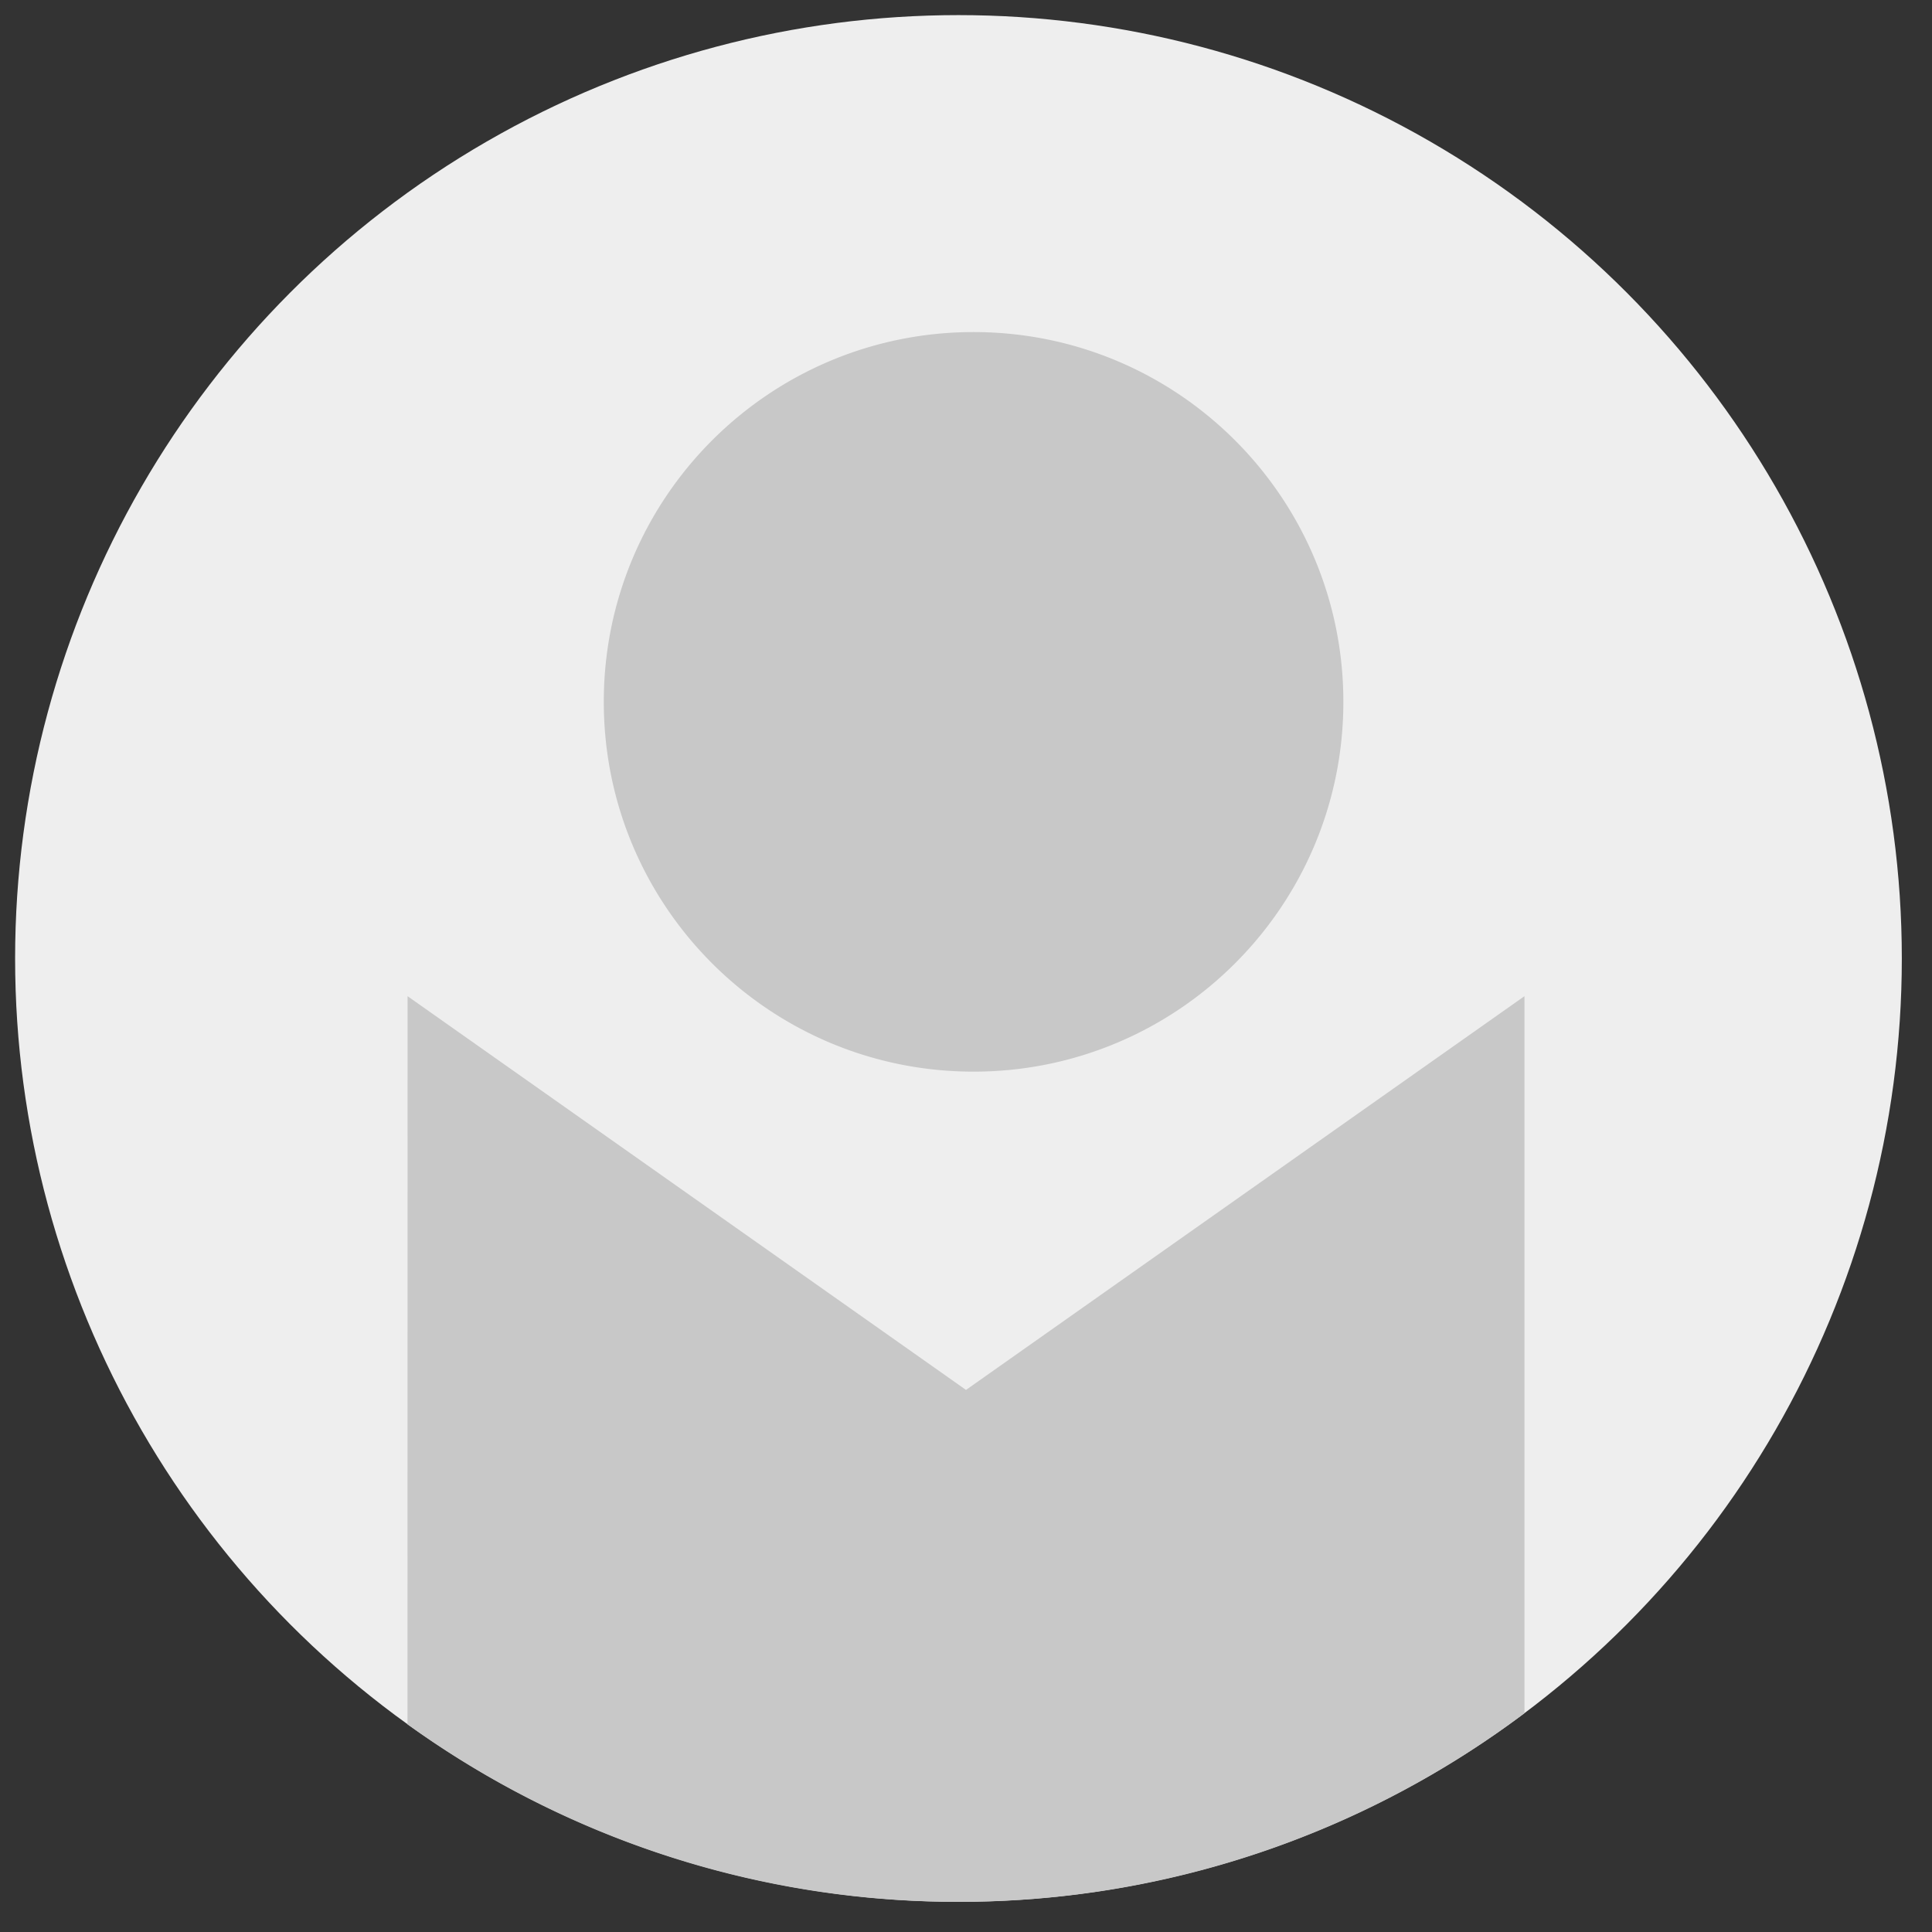
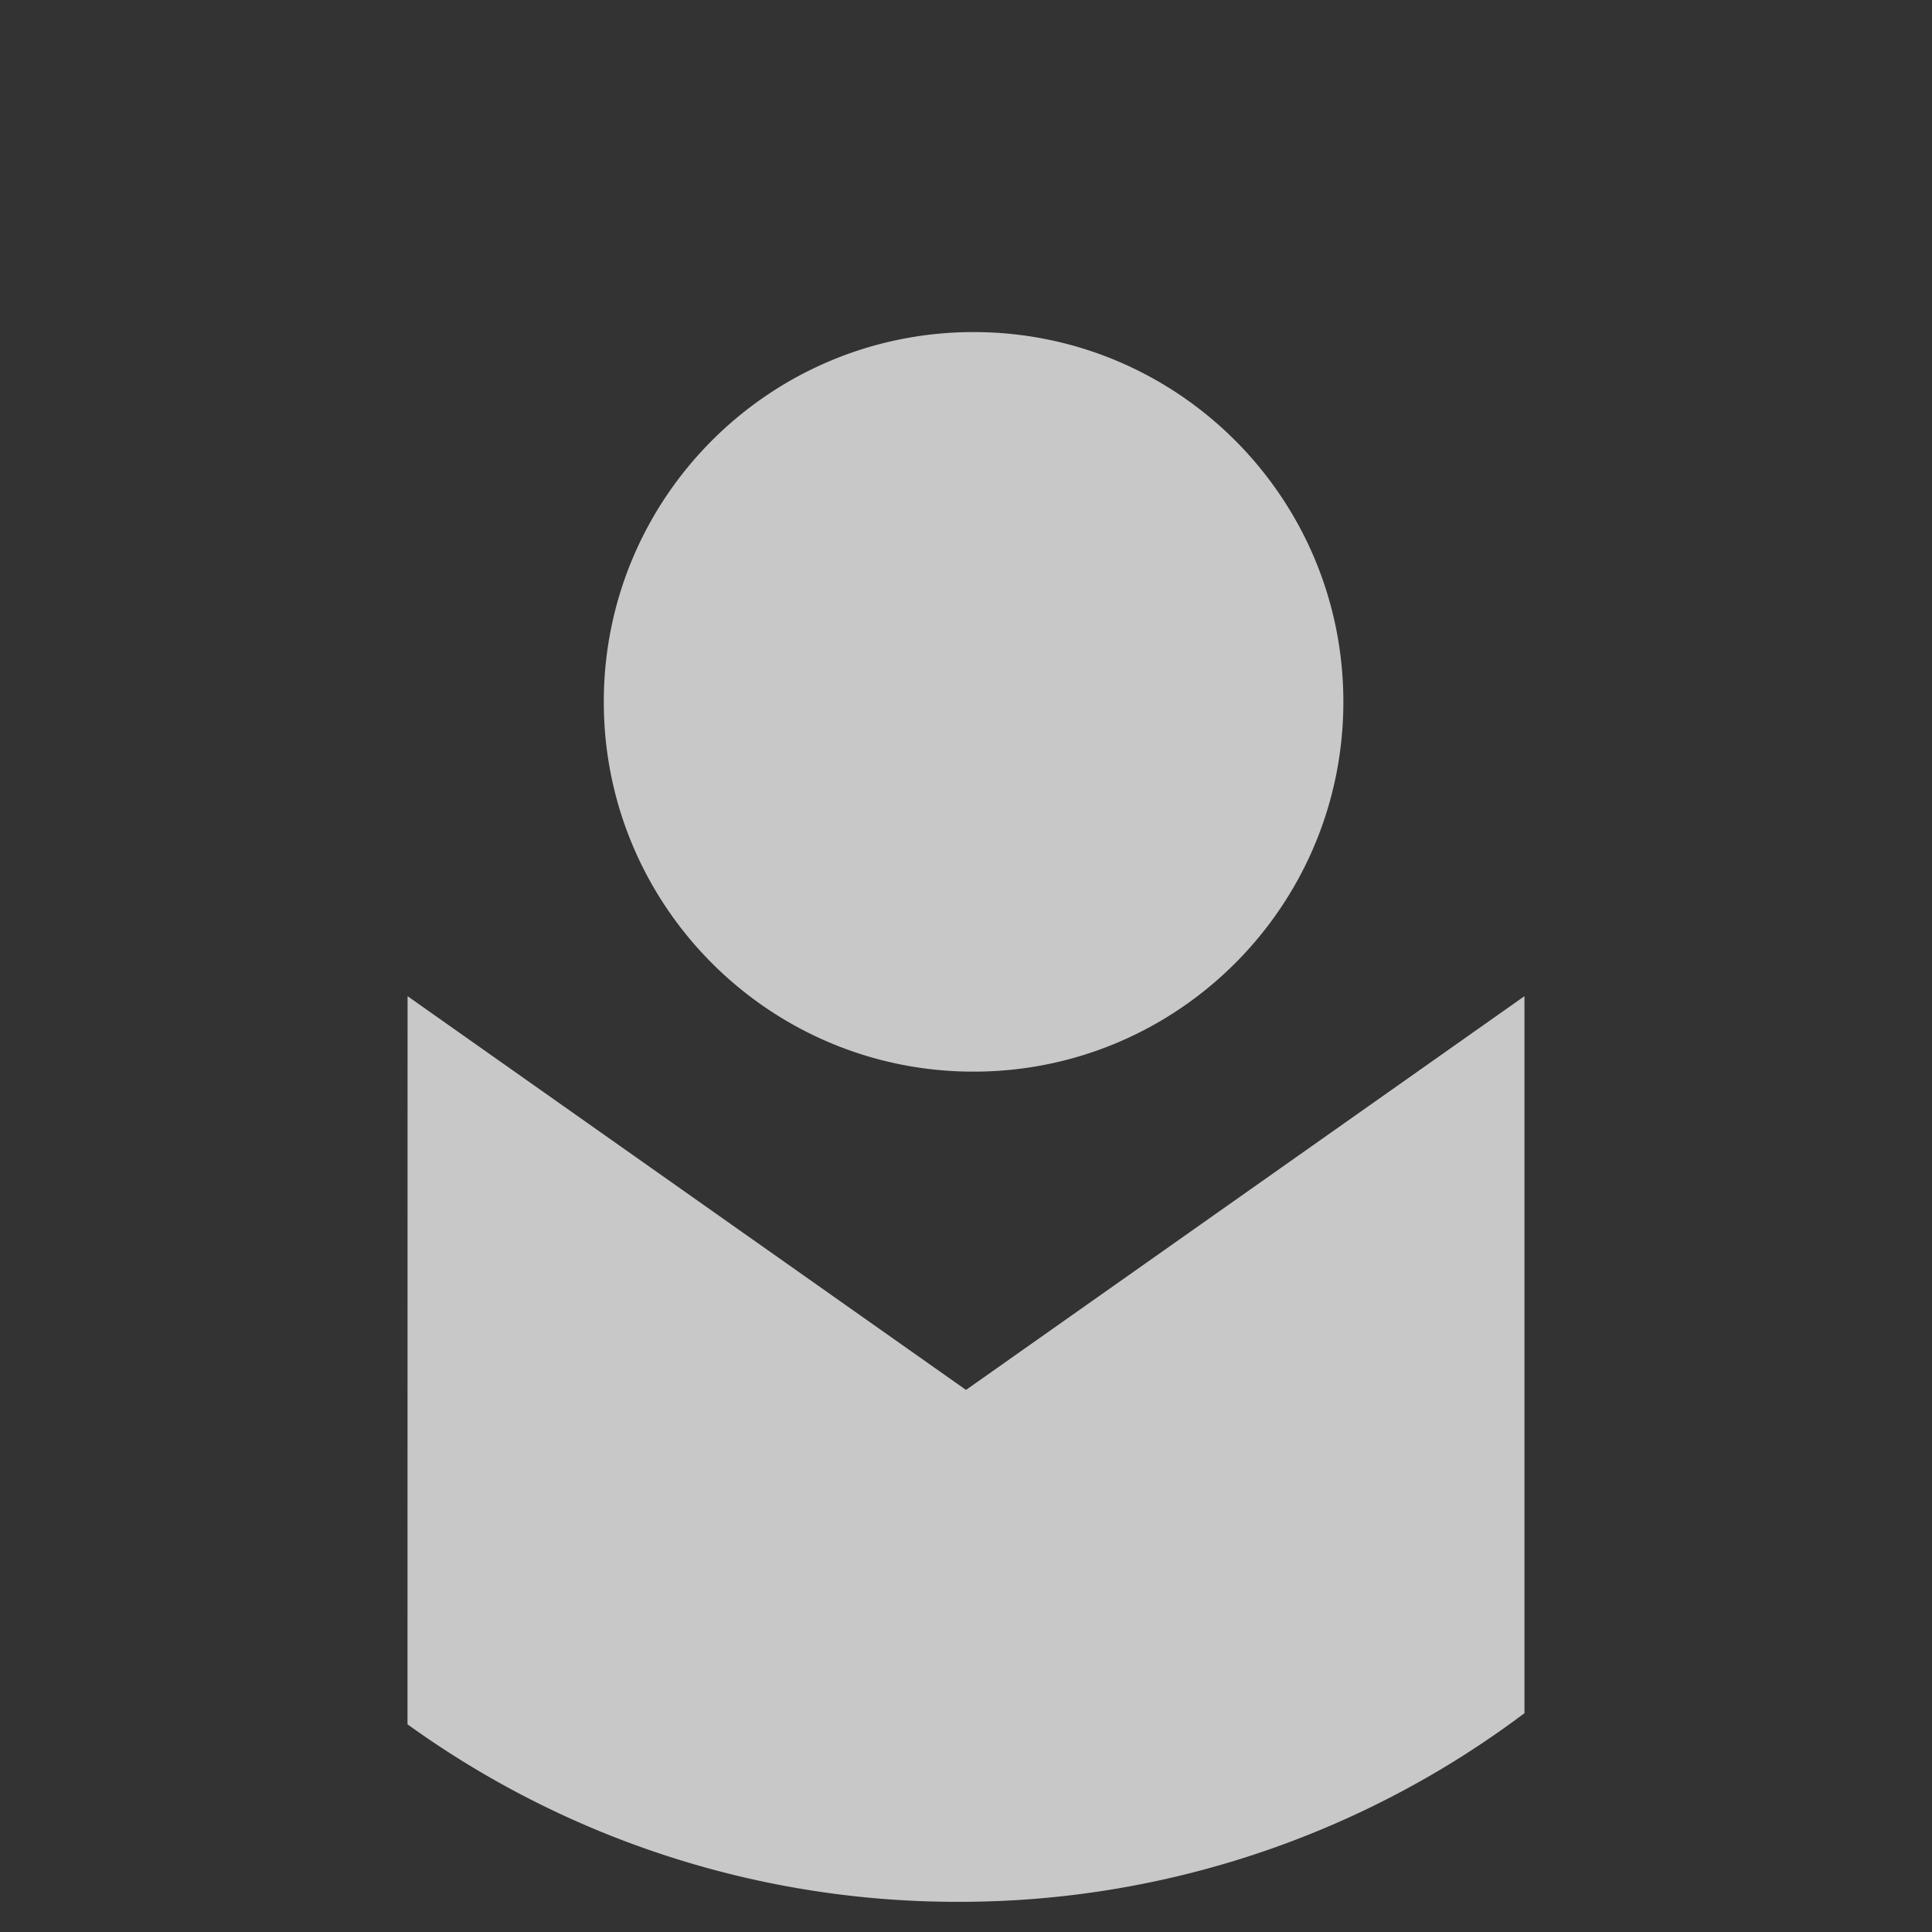
<svg xmlns="http://www.w3.org/2000/svg" width="50" height="50" viewBox="0 0 50 50">
  <rect x="0" y="0" width="50" height="50" fill="#333333" stroke="none" />
  <g fill="none" fill-rule="evenodd">
-     <circle cx="24.805" cy="24.805" r="24.414" fill="#EEE" />
    <path fill="#C8C8C8" d="M39.453 25.781v18.556a24.305 24.305 0 0 1-14.648 4.882 24.303 24.303 0 0 1-14.259-4.594l.002-18.844L25 35.971l14.453-10.19zM25.196 8.594c5.285 0 9.57 4.284 9.57 9.57 0 5.286-4.285 9.57-9.57 9.57-5.286 0-9.57-4.284-9.57-9.57 0-5.286 4.284-9.57 9.57-9.57z" />
  </g>
</svg>